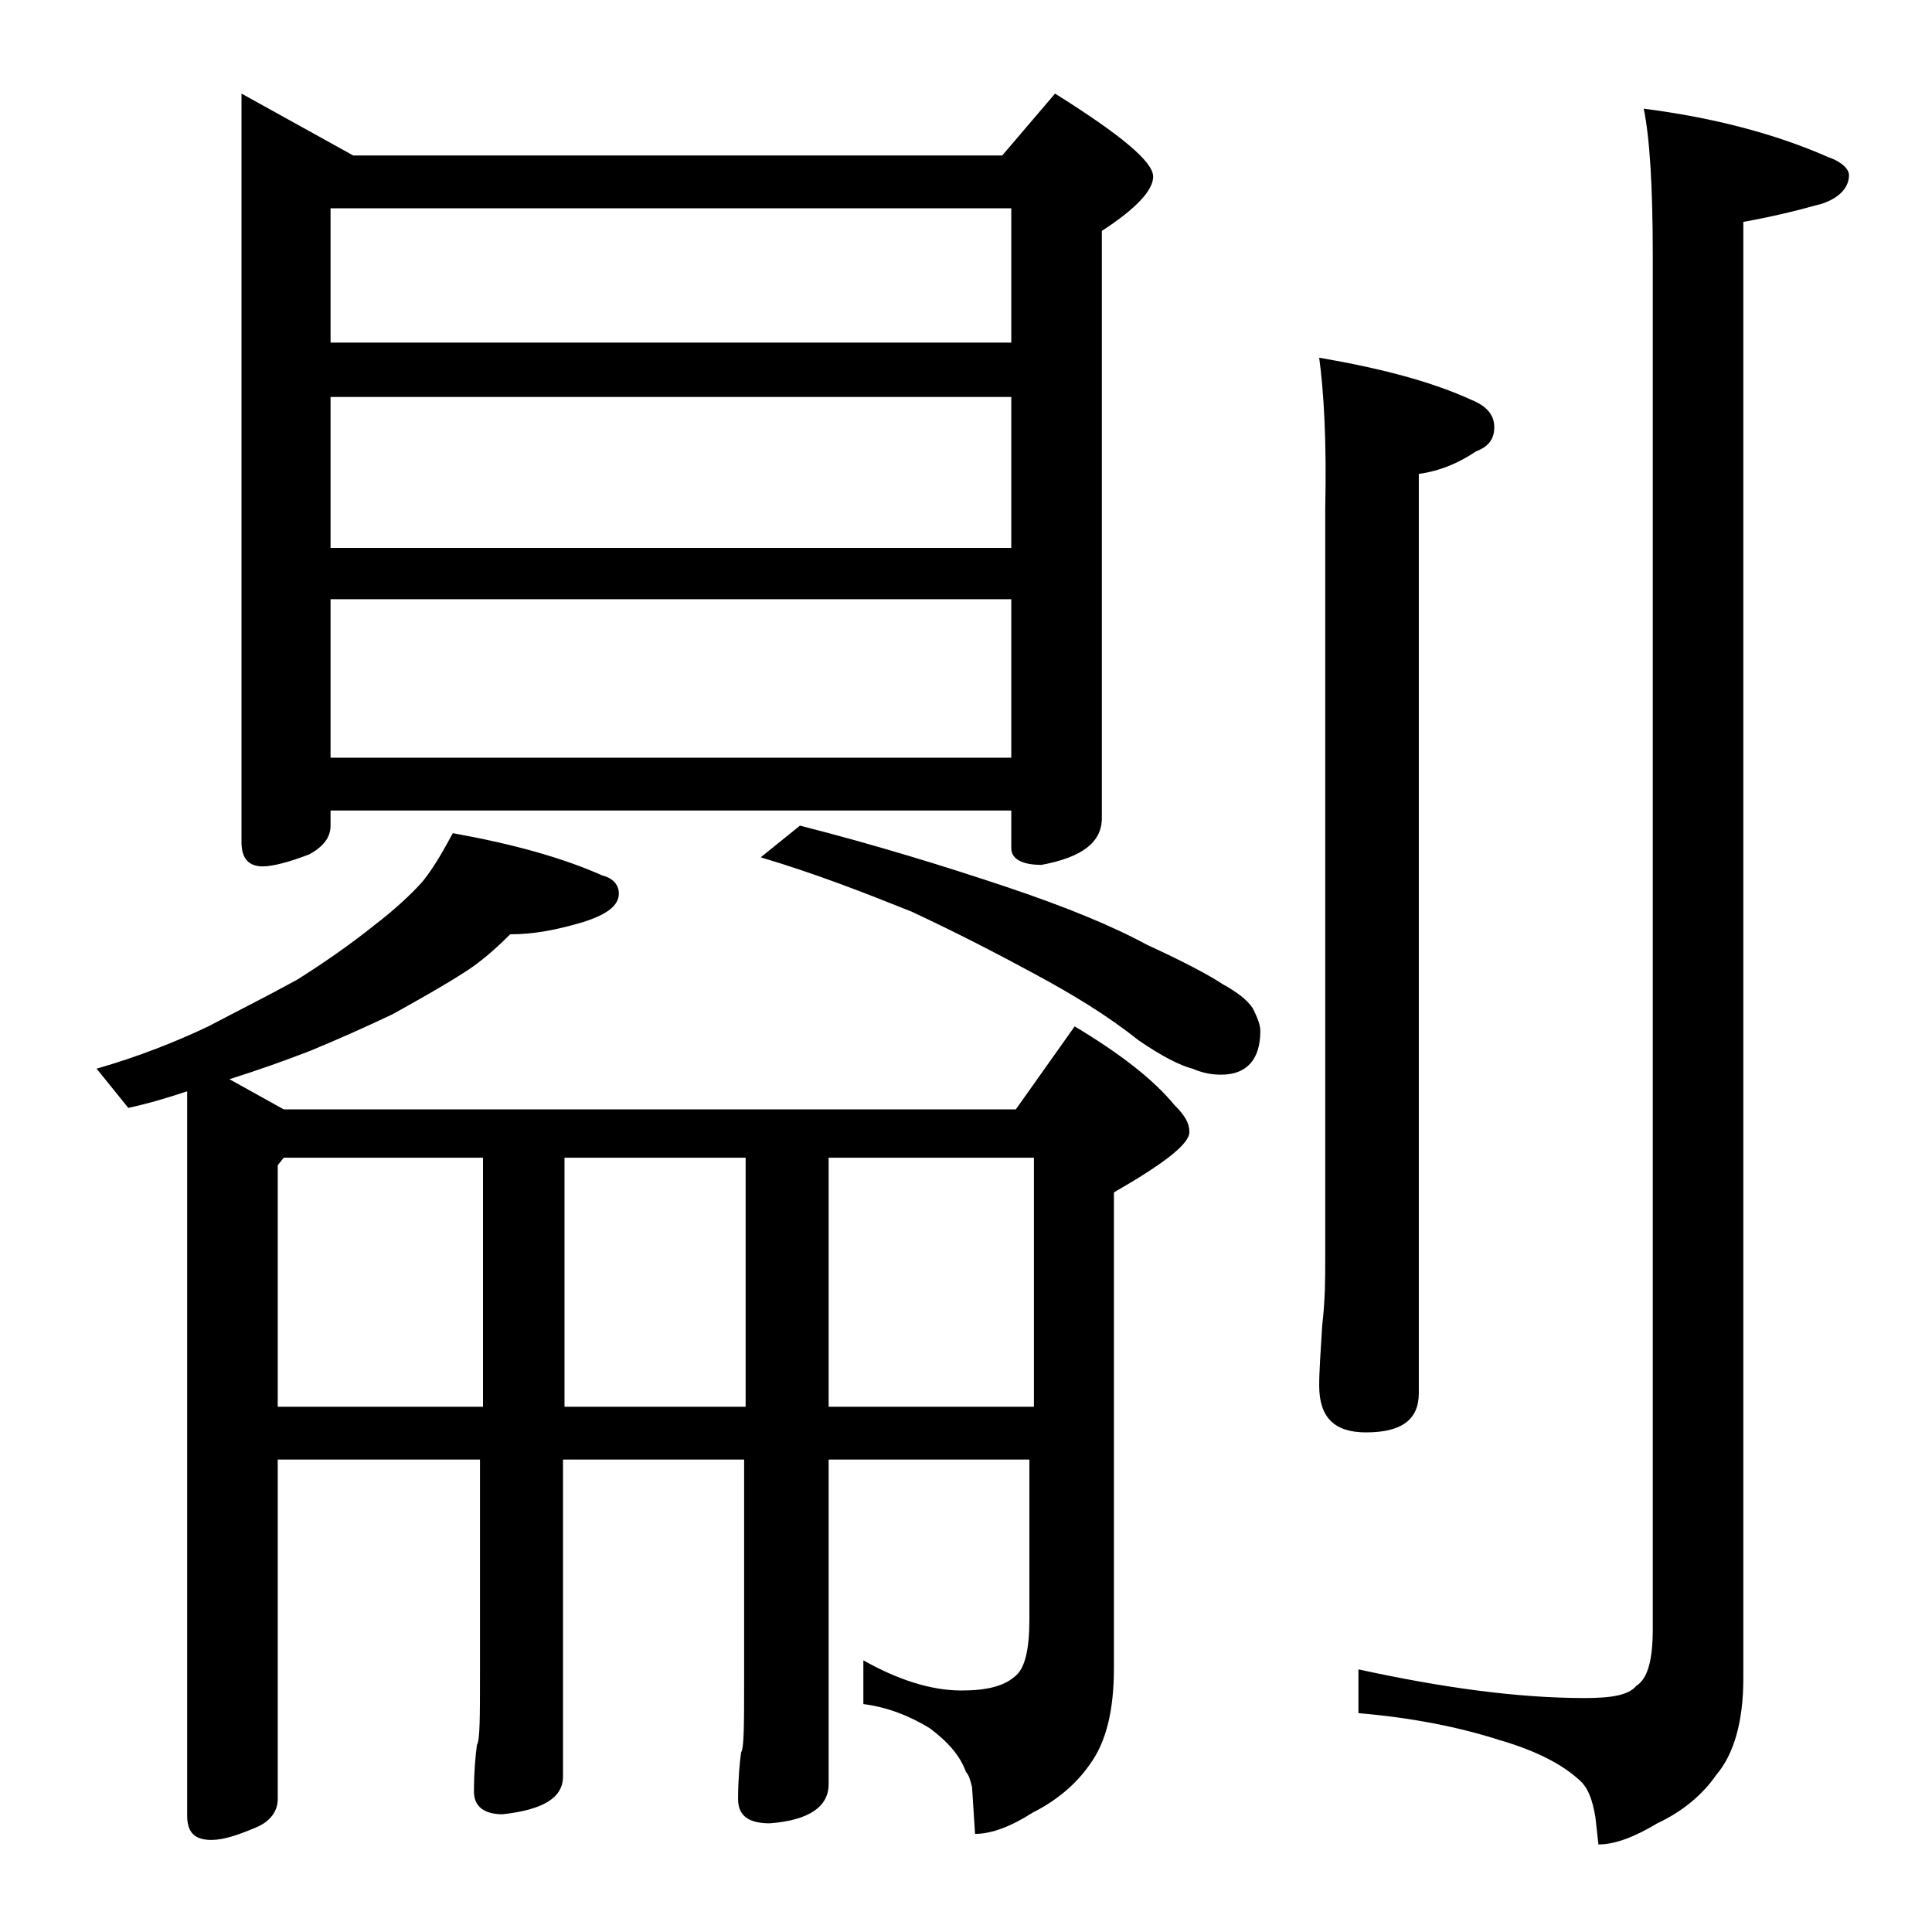
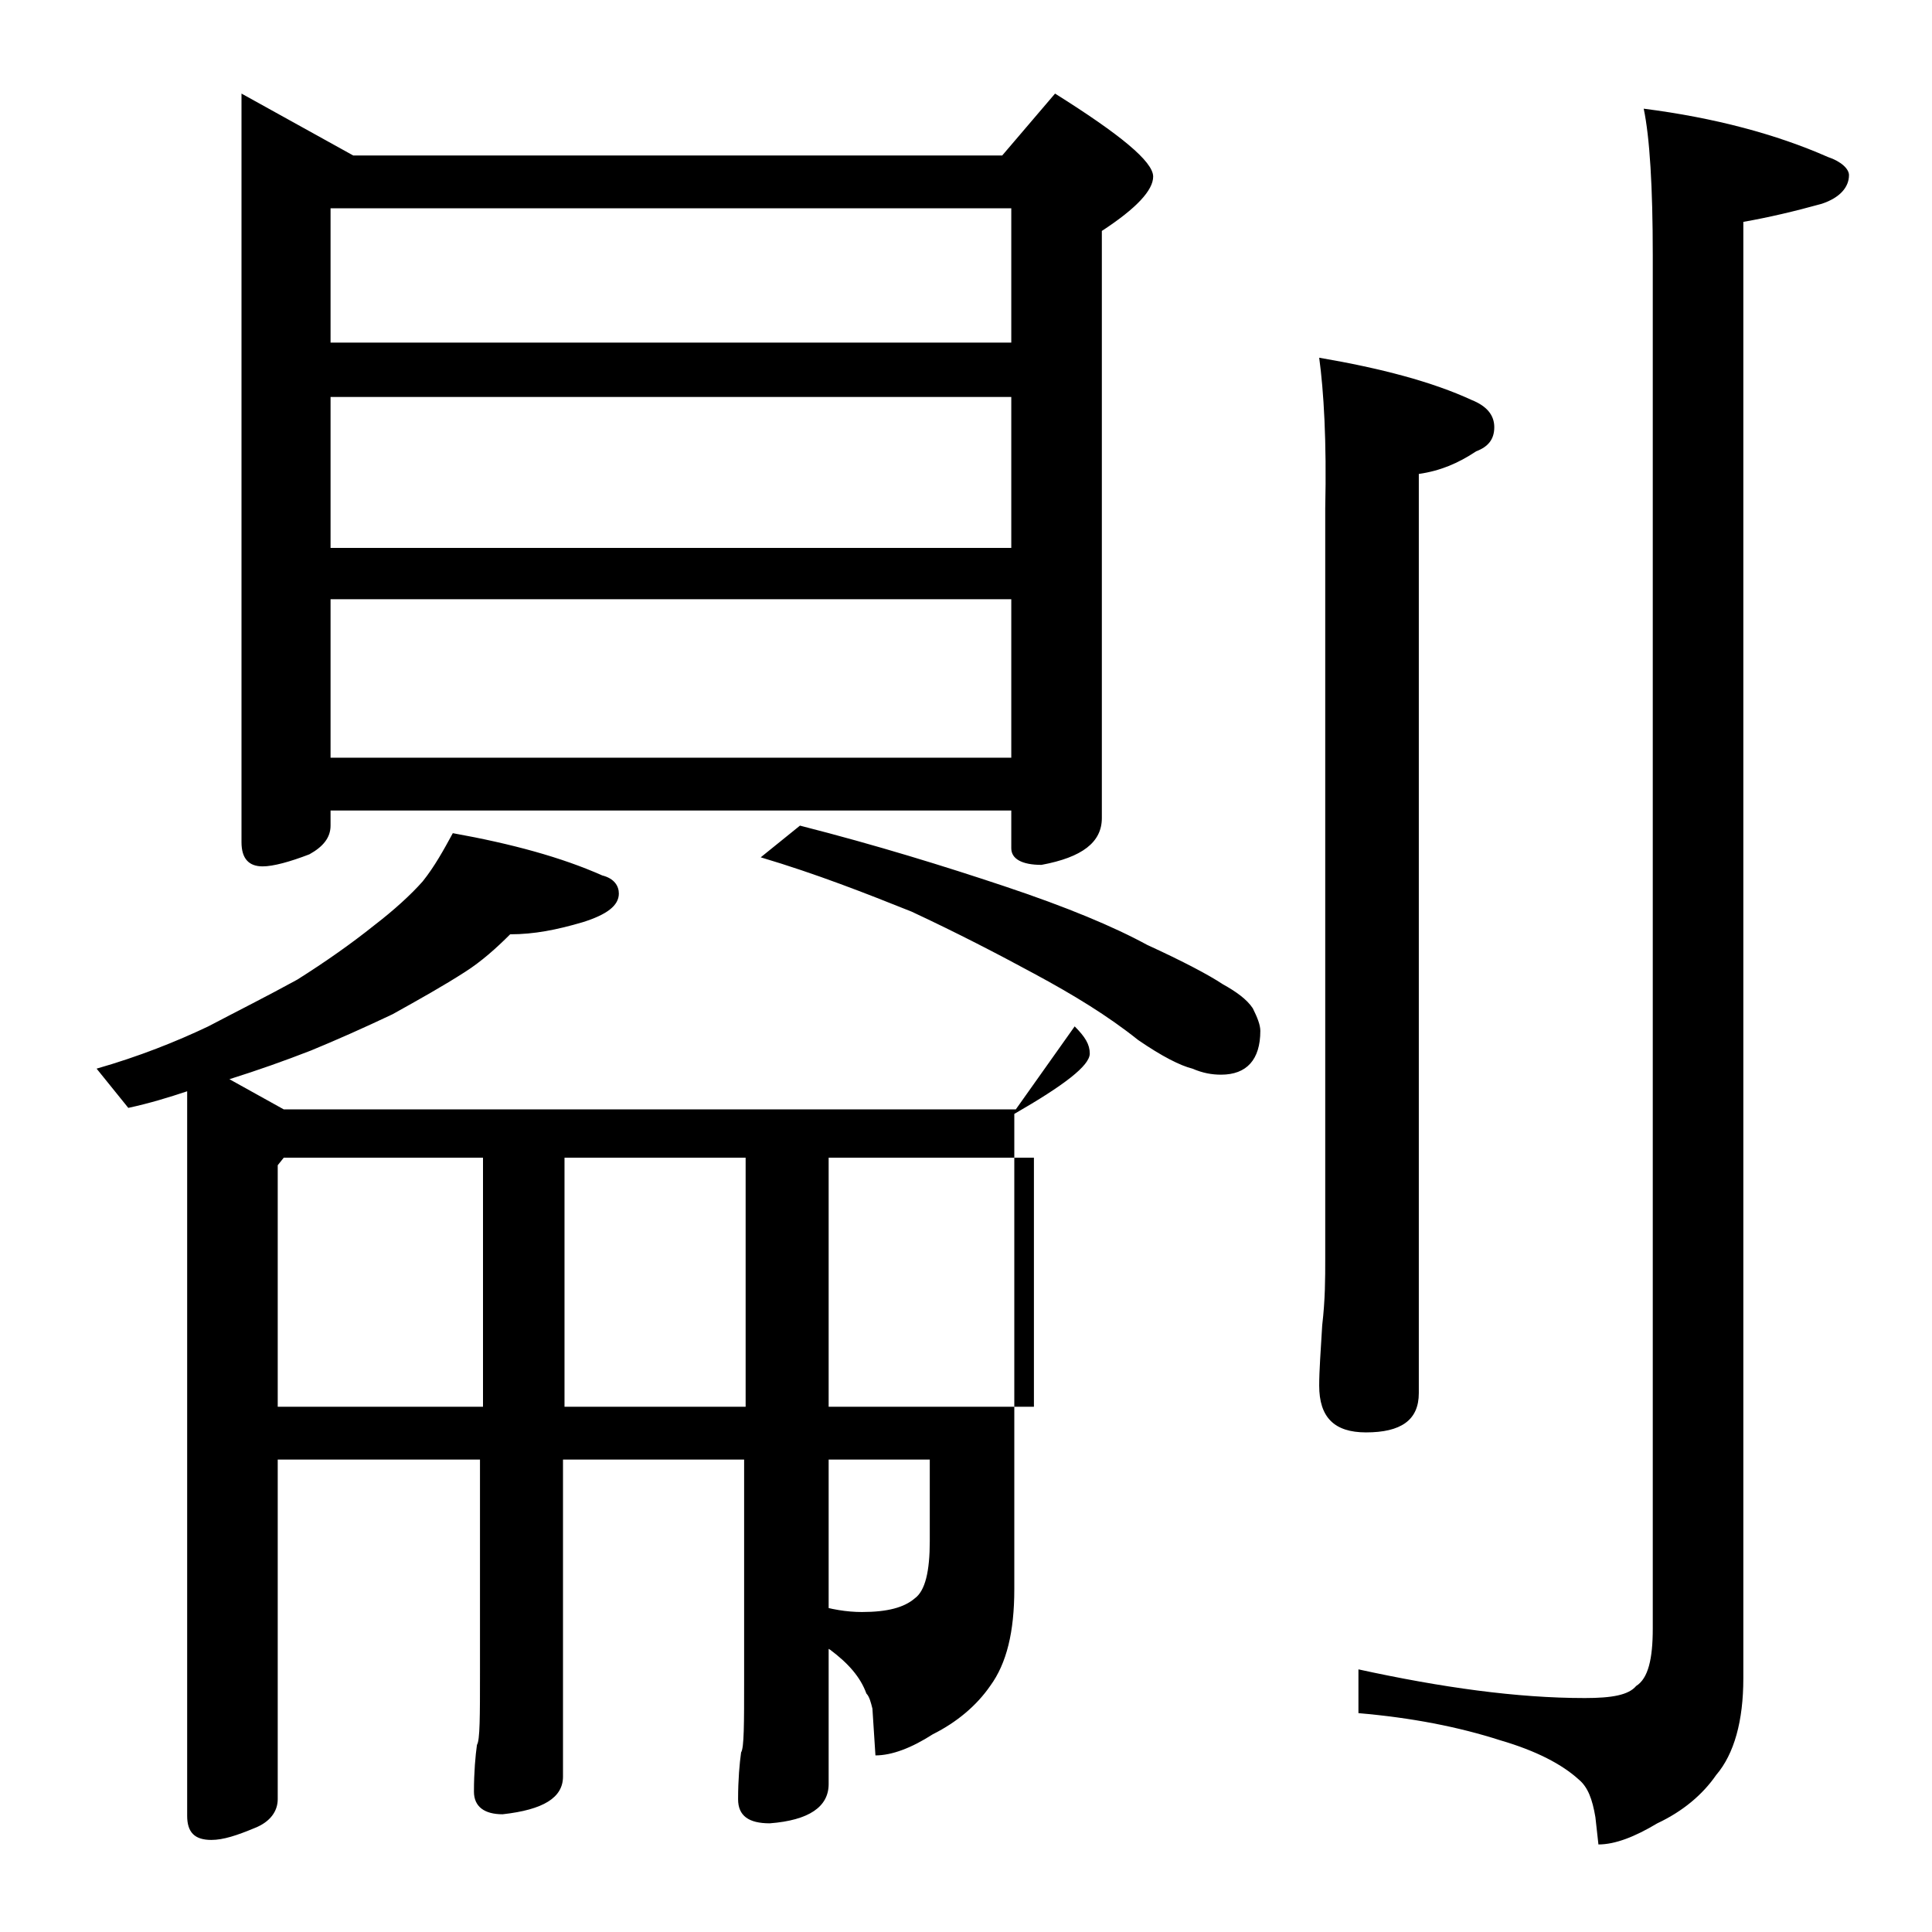
<svg xmlns="http://www.w3.org/2000/svg" version="1.1" id="Layer_1" x="0px" y="0px" viewBox="0 0 128 128" enable-background="new 0 0 128 128" xml:space="preserve">
-   <path d="M30,55.2c3.9,0.7,7.2,1.6,9.9,2.8c0.8,0.2,1.1,0.7,1.1,1.2c0,0.8-0.8,1.4-2.4,1.9c-1.7,0.5-3.2,0.8-4.8,0.8  c-0.9,0.9-1.9,1.8-3,2.5c-1.4,0.9-3,1.8-4.8,2.8c-1.9,0.9-3.7,1.7-5.4,2.4c-1.8,0.7-3.5,1.3-5.4,1.9l3.6,2h48.5l3.9-5.5  c3,1.8,5.2,3.5,6.6,5.2c0.7,0.7,1,1.2,1,1.8c0,0.8-1.7,2.1-5,4v31.5c0,2.8-0.5,4.9-1.6,6.4c-0.9,1.3-2.2,2.4-3.8,3.2  c-1.4,0.9-2.7,1.4-3.8,1.4l-0.2-3.1c-0.1-0.4-0.2-0.8-0.4-1c-0.4-1.1-1.2-2-2.4-2.9c-1.3-0.8-2.8-1.4-4.4-1.6v-2.9  c2.3,1.3,4.5,2,6.5,2c1.7,0,2.8-0.3,3.5-0.9c0.7-0.5,1-1.8,1-3.8V96.7H54.9v21.5c0,1.5-1.3,2.4-3.9,2.6c-1.4,0-2.1-0.5-2.1-1.6  c0-1.3,0.1-2.4,0.2-3.1c0.2-0.3,0.2-1.9,0.2-4.8V96.7h-12v21c0,1.4-1.3,2.2-4,2.5c-1.2,0-1.9-0.5-1.9-1.5c0-1.3,0.1-2.4,0.2-3.1  c0.2-0.3,0.2-1.9,0.2-4.8V96.7H18.4v22.5c0,0.8-0.5,1.5-1.5,1.9c-1.2,0.5-2.1,0.8-2.9,0.8c-1.1,0-1.6-0.5-1.6-1.6v-48  c-1.2,0.4-2.5,0.8-3.9,1.1l-2.1-2.6c2.8-0.8,5.3-1.8,7.4-2.8c1.9-1,3.9-2,5.9-3.1c1.9-1.2,3.6-2.4,5.1-3.6c1.3-1,2.4-2,3.2-2.9  C28.8,57.4,29.4,56.3,30,55.2z M16,6.2l7.4,4.1h43l3.5-4.1c4.3,2.7,6.5,4.5,6.5,5.5c0,0.9-1.1,2.1-3.4,3.6v38.9c0,1.6-1.3,2.6-4,3.1  c-1.3,0-2-0.4-2-1.1v-2.5H21.9v1c0,0.8-0.5,1.4-1.4,1.9c-1.3,0.5-2.4,0.8-3.1,0.8c-0.9,0-1.4-0.5-1.4-1.6V6.2z M18.4,93.2H32V76.7  H18.8l-0.4,0.5V93.2z M21.9,22.7H67v-8.9H21.9V22.7z M21.9,36.3H67v-10H21.9V36.3z M21.9,50.2H67V39.7H21.9V50.2z M37.4,76.7v16.5  h12V76.7H37.4z M53,54.7c5.1,1.3,9.6,2.7,13.5,4c4.2,1.4,7.3,2.7,9.5,3.9c2.4,1.1,4.1,2,5,2.6c0.9,0.5,1.6,1,2,1.6  c0.3,0.6,0.5,1.1,0.5,1.5c0,1.9-0.9,2.9-2.6,2.9c-0.6,0-1.2-0.1-1.9-0.4c-0.8-0.2-2-0.8-3.6-1.9c-2-1.6-4.3-3-6.9-4.4  c-2.4-1.3-5.1-2.7-8.1-4.1c-3-1.2-6.3-2.5-10-3.6L53,54.7z M54.9,76.7v16.5h13.6V76.7H54.9z M87.4,23.7c4.1,0.7,7.5,1.6,10.1,2.8  c1,0.4,1.5,1,1.5,1.8s-0.4,1.3-1.2,1.6c-1.2,0.8-2.4,1.3-3.8,1.5v60.9c0,1.8-1.2,2.6-3.5,2.6c-2.1,0-3.1-1-3.1-3.1  c0-1,0.1-2.3,0.2-4c0.2-1.7,0.2-3.1,0.2-4.4V33.7C87.9,29.2,87.7,25.9,87.4,23.7z M108.9,7.2c4.7,0.6,8.8,1.7,12.2,3.2  c0.9,0.3,1.4,0.8,1.4,1.2c0,0.8-0.6,1.5-1.8,1.9c-1.8,0.5-3.5,0.9-5.2,1.2v96.5c0,2.8-0.6,5-1.8,6.4c-0.9,1.3-2.2,2.4-3.9,3.2  c-1.5,0.9-2.8,1.4-3.9,1.4l-0.2-1.8c-0.2-1.2-0.5-2-1.1-2.5c-1.1-1-2.8-1.9-5.2-2.6c-2.8-0.9-5.9-1.5-9.4-1.8v-2.9  c5.5,1.2,10.5,1.9,15,1.9c1.8,0,2.9-0.2,3.4-0.8c0.8-0.5,1.1-1.8,1.1-3.8v-91C109.5,12.4,109.3,9.1,108.9,7.2z" />
+   <path d="M30,55.2c3.9,0.7,7.2,1.6,9.9,2.8c0.8,0.2,1.1,0.7,1.1,1.2c0,0.8-0.8,1.4-2.4,1.9c-1.7,0.5-3.2,0.8-4.8,0.8  c-0.9,0.9-1.9,1.8-3,2.5c-1.4,0.9-3,1.8-4.8,2.8c-1.9,0.9-3.7,1.7-5.4,2.4c-1.8,0.7-3.5,1.3-5.4,1.9l3.6,2h48.5l3.9-5.5  c0.7,0.7,1,1.2,1,1.8c0,0.8-1.7,2.1-5,4v31.5c0,2.8-0.5,4.9-1.6,6.4c-0.9,1.3-2.2,2.4-3.8,3.2  c-1.4,0.9-2.7,1.4-3.8,1.4l-0.2-3.1c-0.1-0.4-0.2-0.8-0.4-1c-0.4-1.1-1.2-2-2.4-2.9c-1.3-0.8-2.8-1.4-4.4-1.6v-2.9  c2.3,1.3,4.5,2,6.5,2c1.7,0,2.8-0.3,3.5-0.9c0.7-0.5,1-1.8,1-3.8V96.7H54.9v21.5c0,1.5-1.3,2.4-3.9,2.6c-1.4,0-2.1-0.5-2.1-1.6  c0-1.3,0.1-2.4,0.2-3.1c0.2-0.3,0.2-1.9,0.2-4.8V96.7h-12v21c0,1.4-1.3,2.2-4,2.5c-1.2,0-1.9-0.5-1.9-1.5c0-1.3,0.1-2.4,0.2-3.1  c0.2-0.3,0.2-1.9,0.2-4.8V96.7H18.4v22.5c0,0.8-0.5,1.5-1.5,1.9c-1.2,0.5-2.1,0.8-2.9,0.8c-1.1,0-1.6-0.5-1.6-1.6v-48  c-1.2,0.4-2.5,0.8-3.9,1.1l-2.1-2.6c2.8-0.8,5.3-1.8,7.4-2.8c1.9-1,3.9-2,5.9-3.1c1.9-1.2,3.6-2.4,5.1-3.6c1.3-1,2.4-2,3.2-2.9  C28.8,57.4,29.4,56.3,30,55.2z M16,6.2l7.4,4.1h43l3.5-4.1c4.3,2.7,6.5,4.5,6.5,5.5c0,0.9-1.1,2.1-3.4,3.6v38.9c0,1.6-1.3,2.6-4,3.1  c-1.3,0-2-0.4-2-1.1v-2.5H21.9v1c0,0.8-0.5,1.4-1.4,1.9c-1.3,0.5-2.4,0.8-3.1,0.8c-0.9,0-1.4-0.5-1.4-1.6V6.2z M18.4,93.2H32V76.7  H18.8l-0.4,0.5V93.2z M21.9,22.7H67v-8.9H21.9V22.7z M21.9,36.3H67v-10H21.9V36.3z M21.9,50.2H67V39.7H21.9V50.2z M37.4,76.7v16.5  h12V76.7H37.4z M53,54.7c5.1,1.3,9.6,2.7,13.5,4c4.2,1.4,7.3,2.7,9.5,3.9c2.4,1.1,4.1,2,5,2.6c0.9,0.5,1.6,1,2,1.6  c0.3,0.6,0.5,1.1,0.5,1.5c0,1.9-0.9,2.9-2.6,2.9c-0.6,0-1.2-0.1-1.9-0.4c-0.8-0.2-2-0.8-3.6-1.9c-2-1.6-4.3-3-6.9-4.4  c-2.4-1.3-5.1-2.7-8.1-4.1c-3-1.2-6.3-2.5-10-3.6L53,54.7z M54.9,76.7v16.5h13.6V76.7H54.9z M87.4,23.7c4.1,0.7,7.5,1.6,10.1,2.8  c1,0.4,1.5,1,1.5,1.8s-0.4,1.3-1.2,1.6c-1.2,0.8-2.4,1.3-3.8,1.5v60.9c0,1.8-1.2,2.6-3.5,2.6c-2.1,0-3.1-1-3.1-3.1  c0-1,0.1-2.3,0.2-4c0.2-1.7,0.2-3.1,0.2-4.4V33.7C87.9,29.2,87.7,25.9,87.4,23.7z M108.9,7.2c4.7,0.6,8.8,1.7,12.2,3.2  c0.9,0.3,1.4,0.8,1.4,1.2c0,0.8-0.6,1.5-1.8,1.9c-1.8,0.5-3.5,0.9-5.2,1.2v96.5c0,2.8-0.6,5-1.8,6.4c-0.9,1.3-2.2,2.4-3.9,3.2  c-1.5,0.9-2.8,1.4-3.9,1.4l-0.2-1.8c-0.2-1.2-0.5-2-1.1-2.5c-1.1-1-2.8-1.9-5.2-2.6c-2.8-0.9-5.9-1.5-9.4-1.8v-2.9  c5.5,1.2,10.5,1.9,15,1.9c1.8,0,2.9-0.2,3.4-0.8c0.8-0.5,1.1-1.8,1.1-3.8v-91C109.5,12.4,109.3,9.1,108.9,7.2z" />
</svg>